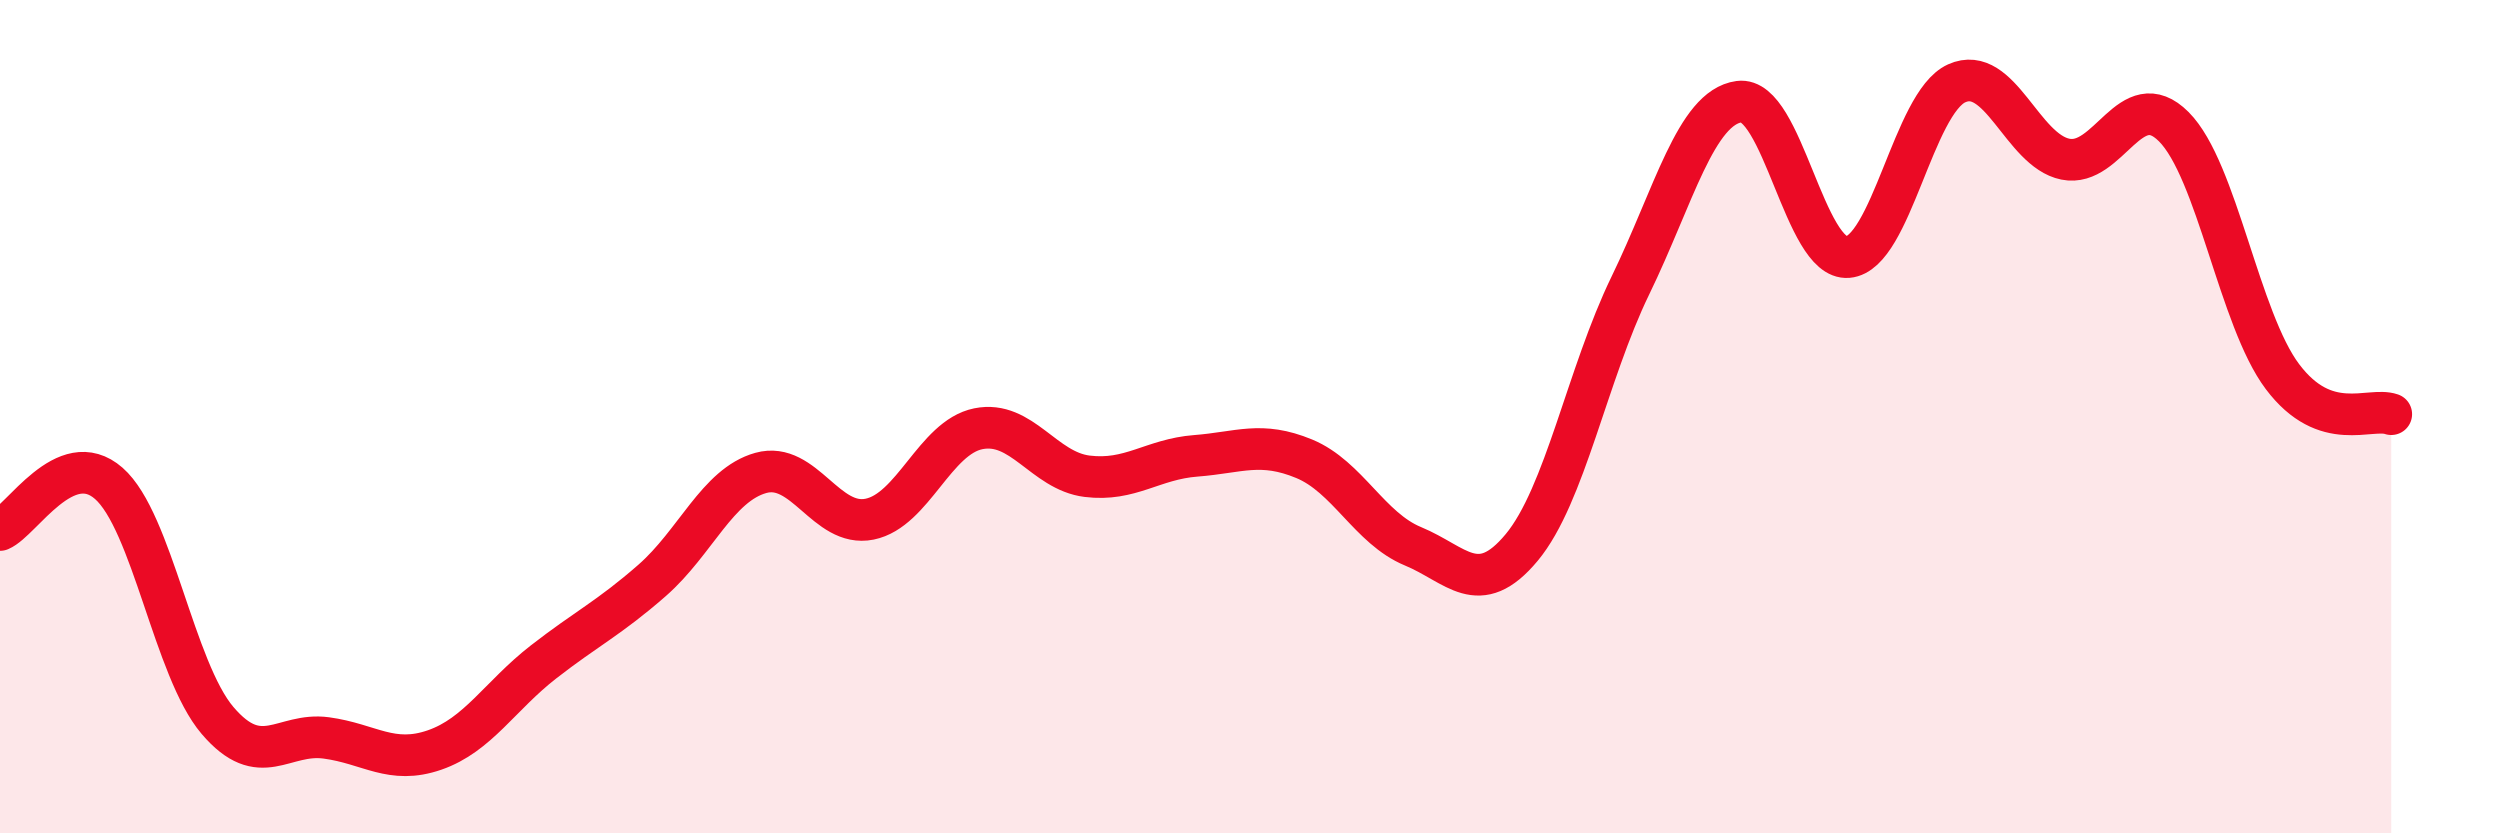
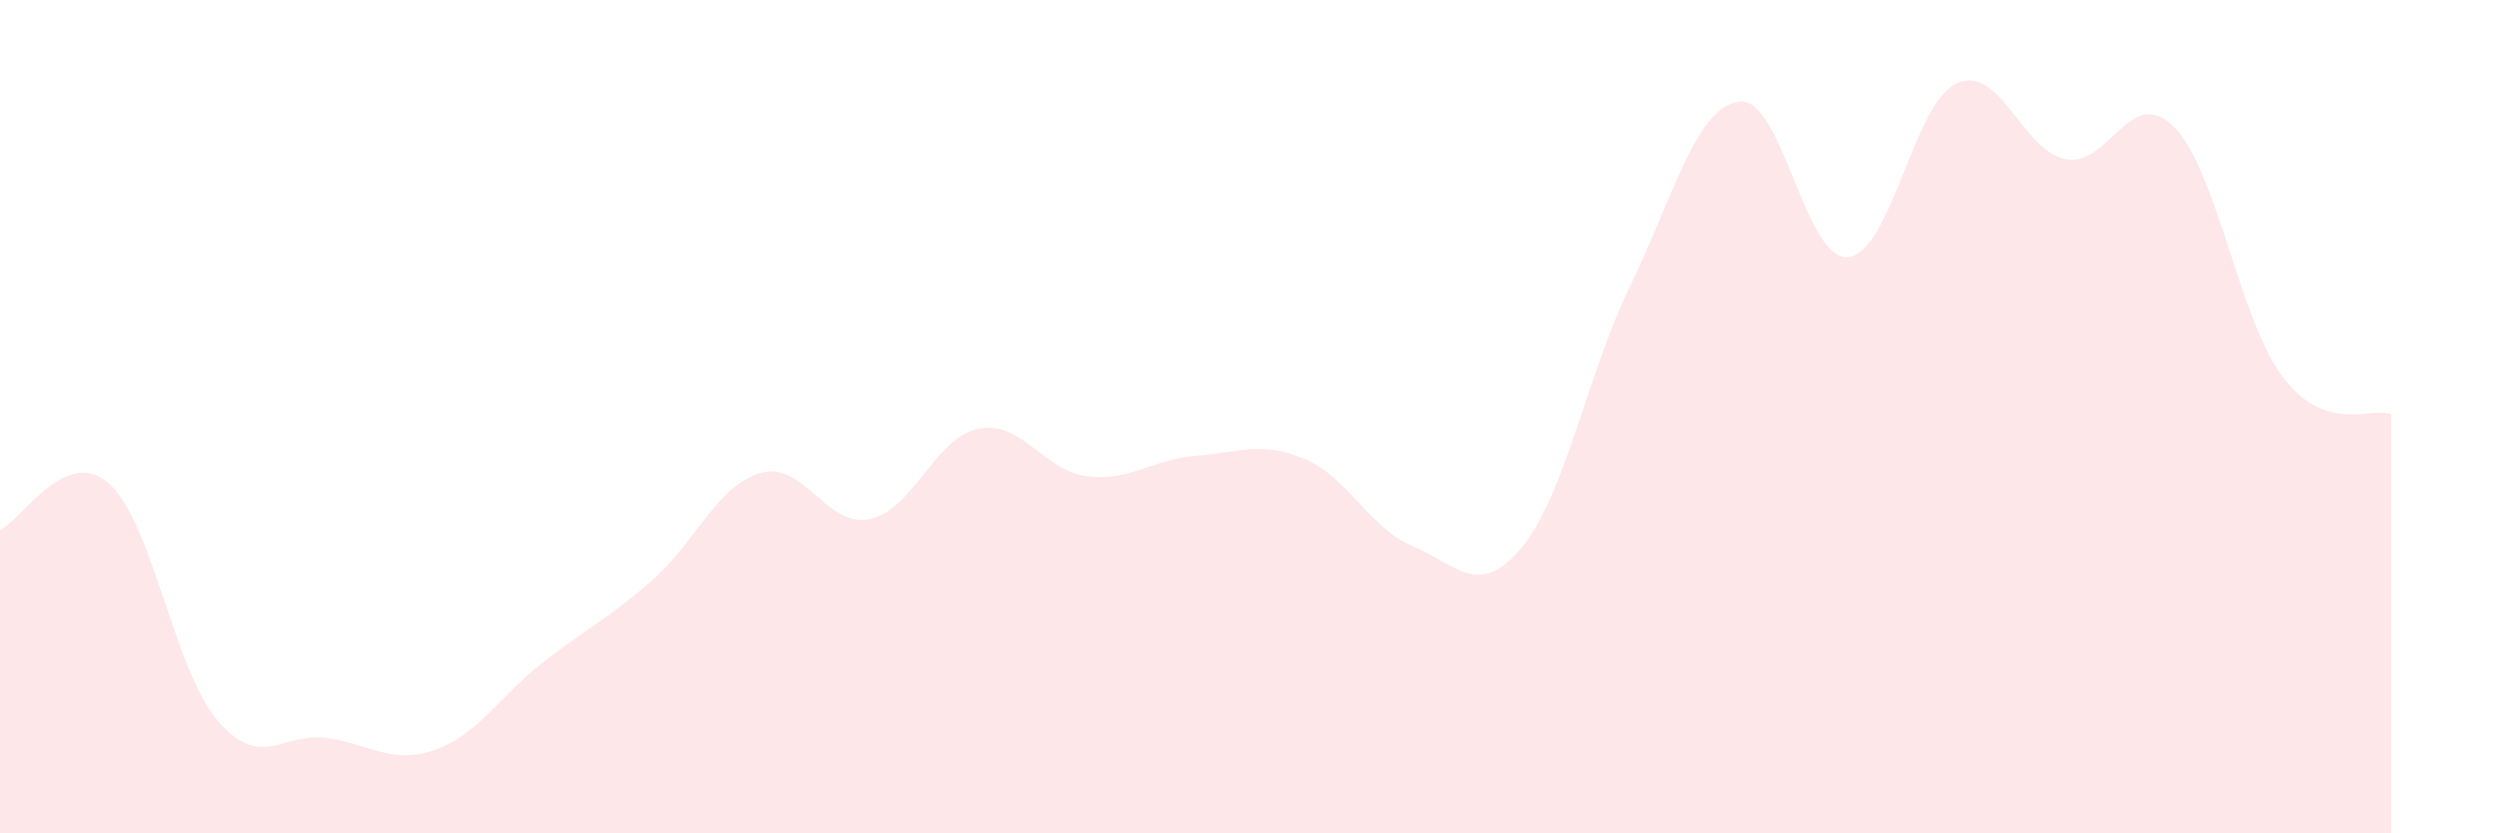
<svg xmlns="http://www.w3.org/2000/svg" width="60" height="20" viewBox="0 0 60 20">
  <path d="M 0,12.72 C 0.52,12.5 1.57,10.69 2.61,11.6 C 3.65,12.51 4.18,16.07 5.22,17.29 C 6.26,18.51 6.79,17.57 7.83,17.71 C 8.87,17.85 9.39,18.36 10.43,18 C 11.47,17.64 12,16.7 13.04,15.89 C 14.08,15.08 14.61,14.84 15.65,13.93 C 16.69,13.02 17.22,11.64 18.26,11.35 C 19.3,11.06 19.83,12.67 20.87,12.46 C 21.91,12.25 22.44,10.5 23.48,10.29 C 24.52,10.08 25.05,11.3 26.09,11.43 C 27.13,11.56 27.66,11.02 28.7,10.94 C 29.74,10.86 30.26,10.58 31.3,11.01 C 32.34,11.44 32.87,12.68 33.91,13.11 C 34.95,13.54 35.48,14.39 36.52,13.14 C 37.56,11.89 38.09,8.99 39.13,6.85 C 40.17,4.71 40.7,2.58 41.74,2.44 C 42.78,2.3 43.31,6.26 44.35,6.17 C 45.39,6.08 45.92,2.47 46.96,2 C 48,1.53 48.53,3.61 49.57,3.82 C 50.61,4.03 51.13,2 52.17,3.04 C 53.21,4.08 53.74,7.66 54.78,9.04 C 55.82,10.42 56.87,9.76 57.39,9.94L57.39 20L0 20Z" fill="#EB0A25" opacity="0.1" stroke-linecap="round" stroke-linejoin="round" />
-   <path d="M 0,12.72 C 0.52,12.5 1.57,10.69 2.61,11.6 C 3.65,12.51 4.18,16.07 5.22,17.29 C 6.26,18.51 6.79,17.57 7.83,17.71 C 8.87,17.85 9.39,18.36 10.43,18 C 11.47,17.64 12,16.7 13.04,15.89 C 14.08,15.08 14.61,14.84 15.65,13.93 C 16.69,13.02 17.22,11.64 18.26,11.35 C 19.3,11.06 19.83,12.67 20.87,12.46 C 21.91,12.25 22.44,10.5 23.48,10.29 C 24.52,10.08 25.05,11.3 26.09,11.43 C 27.13,11.56 27.66,11.02 28.7,10.94 C 29.74,10.86 30.26,10.58 31.3,11.01 C 32.34,11.44 32.87,12.68 33.91,13.11 C 34.95,13.54 35.48,14.39 36.52,13.14 C 37.56,11.89 38.09,8.99 39.13,6.85 C 40.17,4.71 40.7,2.58 41.74,2.44 C 42.78,2.3 43.31,6.26 44.35,6.17 C 45.39,6.08 45.92,2.47 46.96,2 C 48,1.53 48.53,3.61 49.57,3.82 C 50.61,4.03 51.13,2 52.17,3.04 C 53.21,4.08 53.74,7.66 54.78,9.04 C 55.82,10.42 56.87,9.76 57.39,9.94" stroke="#EB0A25" stroke-width="1" fill="none" stroke-linecap="round" stroke-linejoin="round" />
</svg>